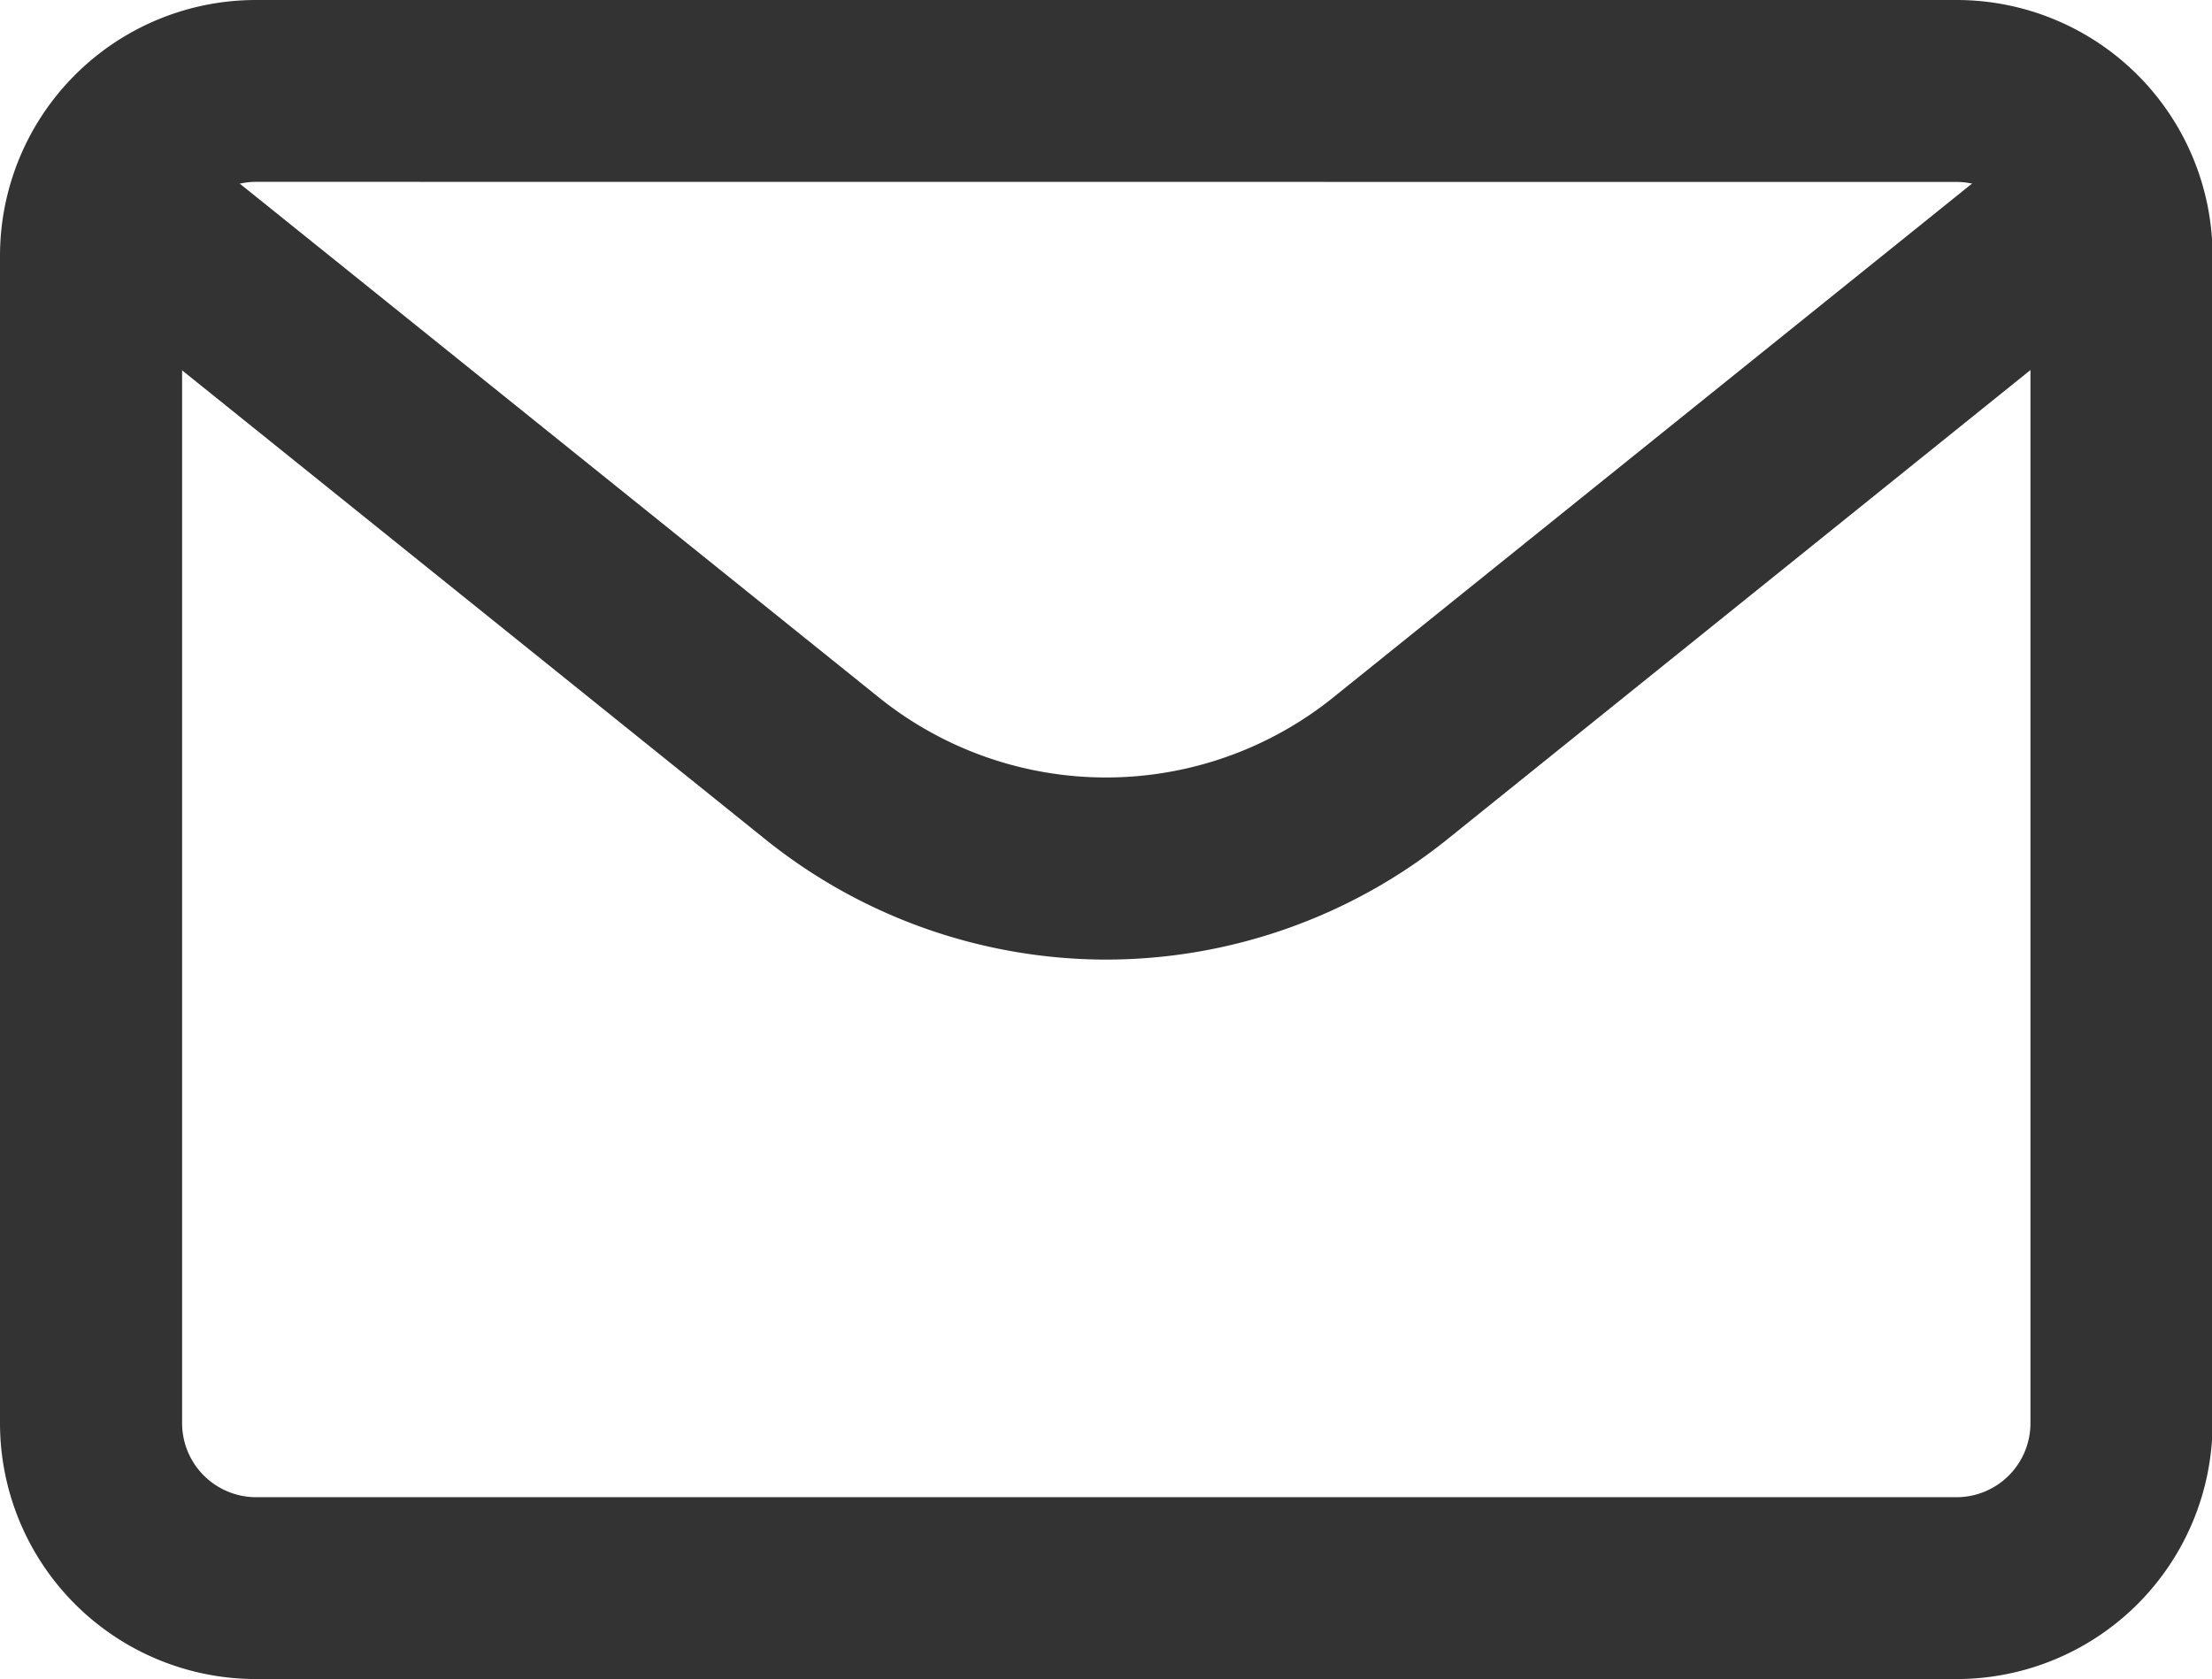
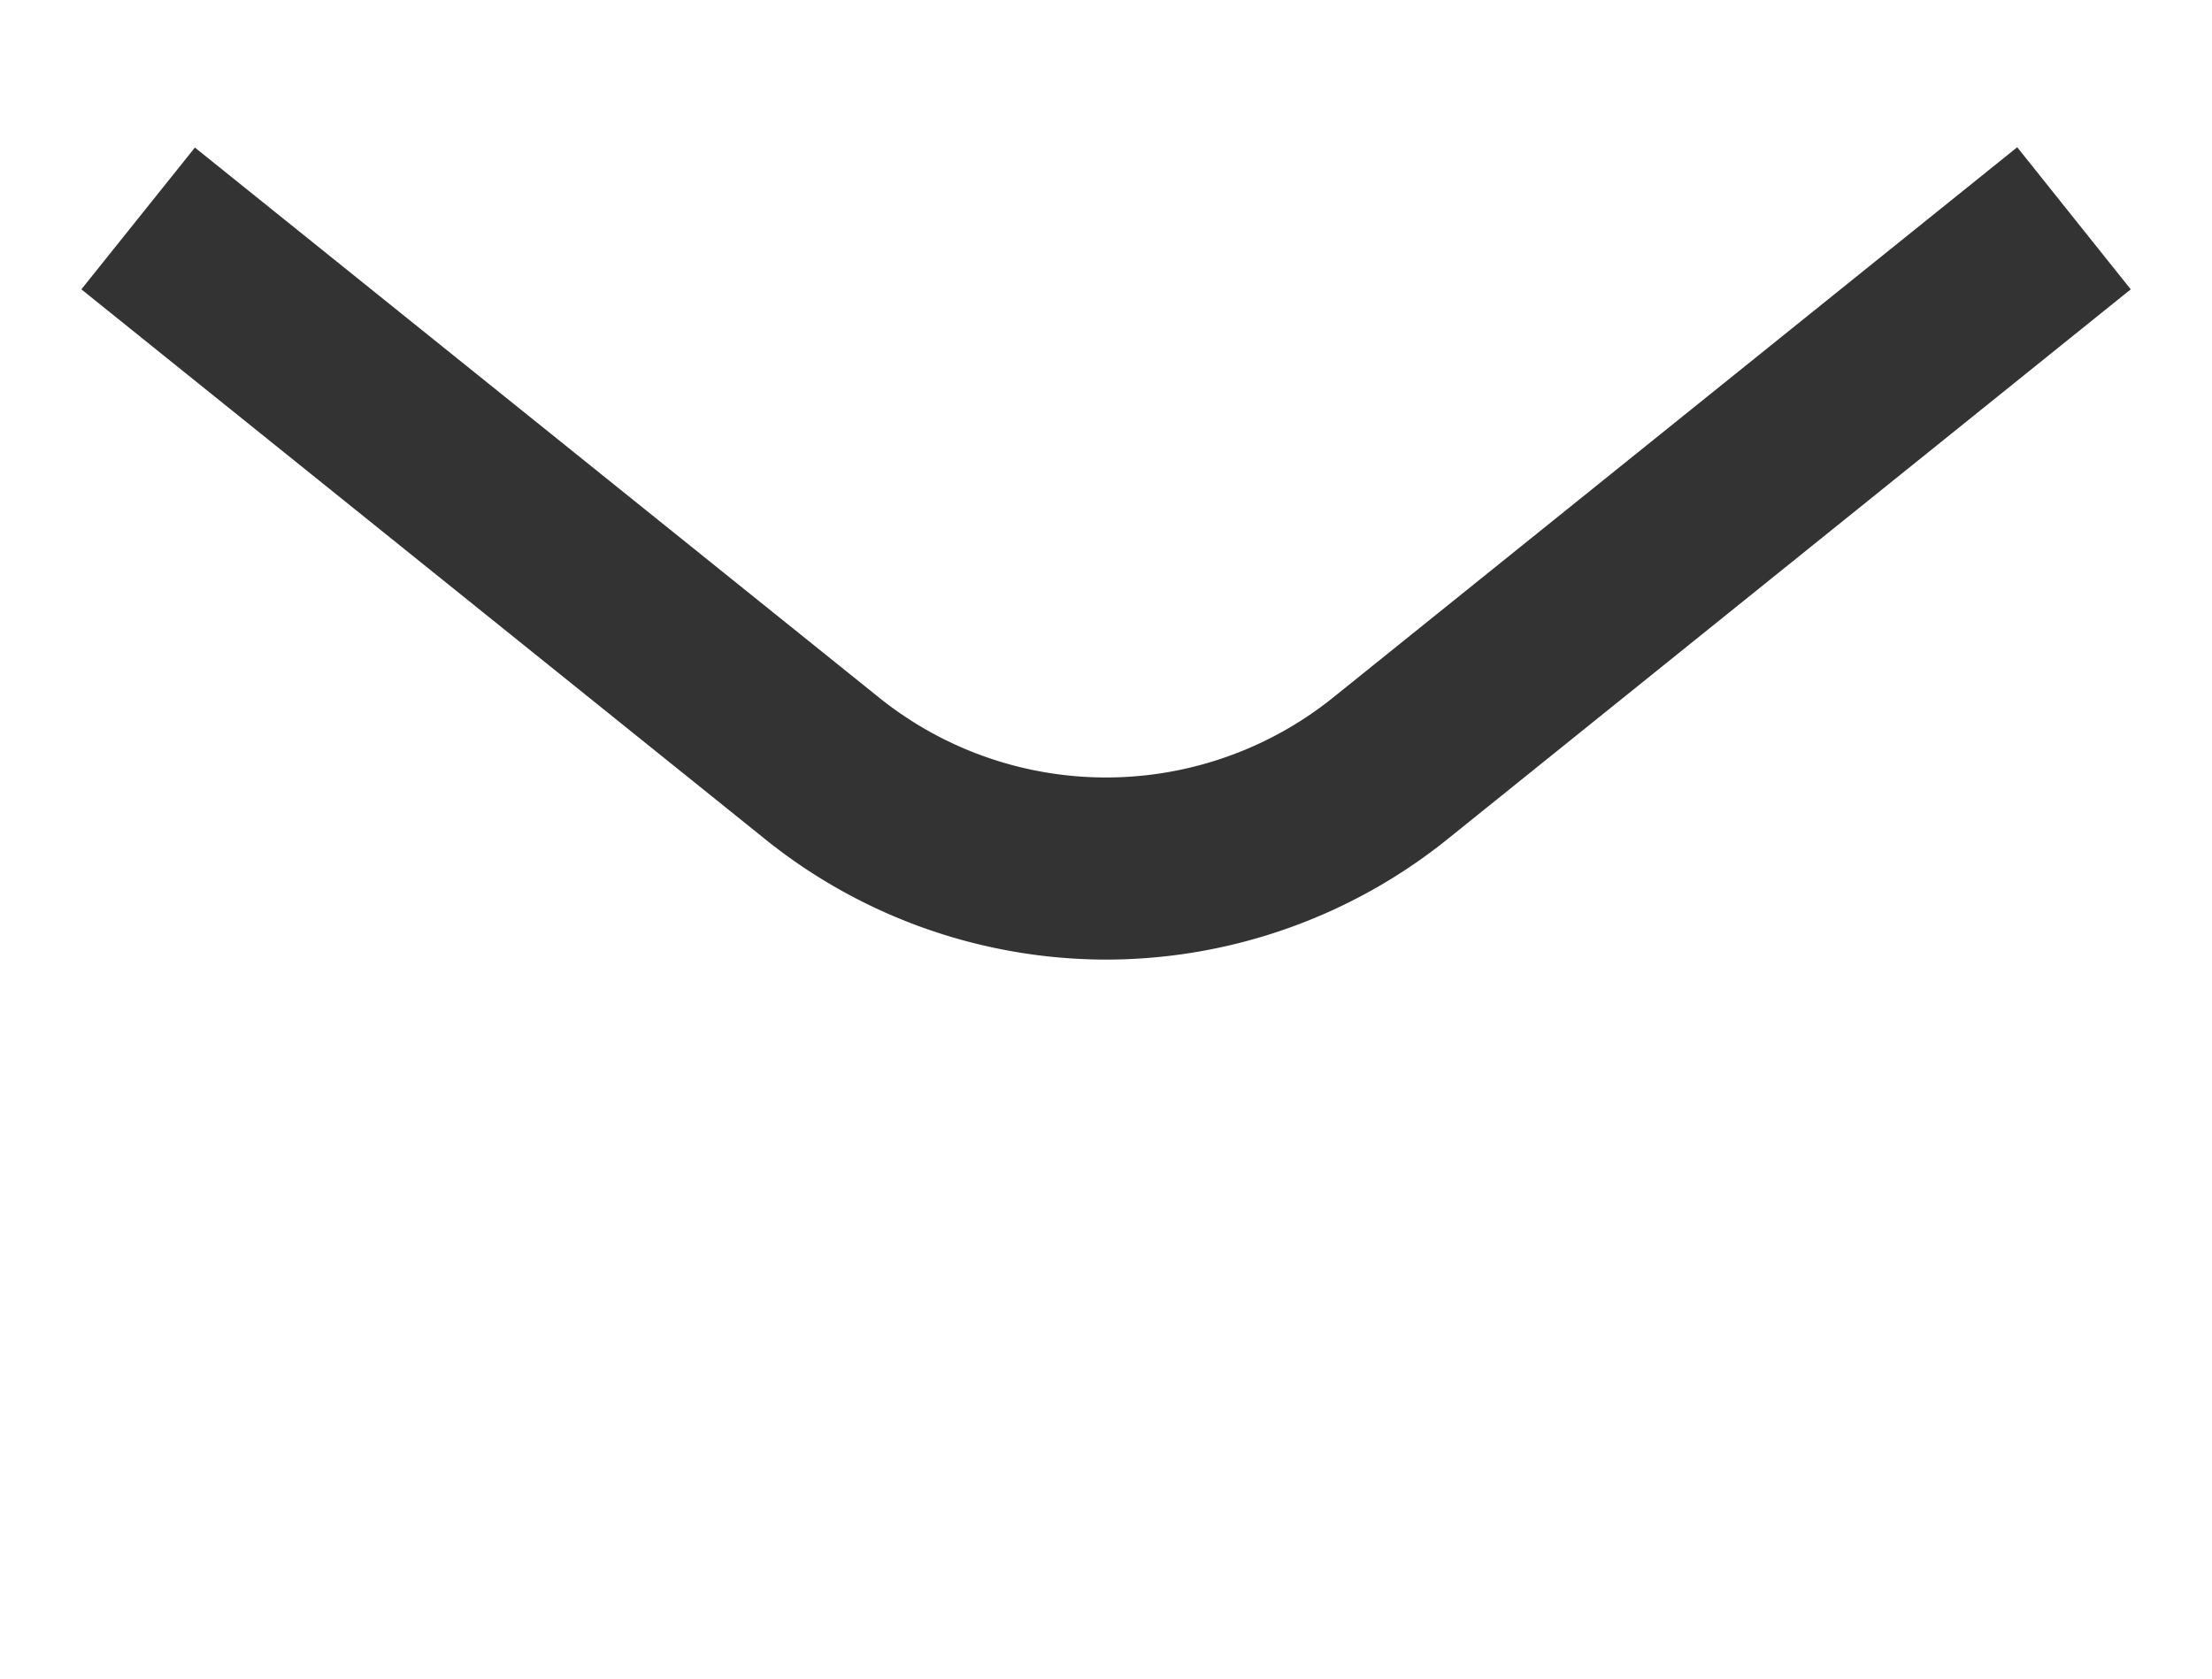
<svg xmlns="http://www.w3.org/2000/svg" width="19.873" height="15.088" viewBox="0 0 19.873 15.088">
  <defs>
    <clipPath id="clip-path">
      <rect id="長方形_2" data-name="長方形 2" width="19.873" height="15.088" transform="translate(0 0)" fill="none" />
    </clipPath>
  </defs>
  <g id="icon-mail" transform="translate(0 0)">
    <g id="グループ_2" data-name="グループ 2" clip-path="url(#clip-path)">
-       <path id="パス_3" data-name="パス 3" d="M17.578,15.088H2.3A2.3,2.3,0,0,1,0,12.788V2.3A2.3,2.3,0,0,1,2.3,0H17.578a2.3,2.3,0,0,1,2.3,2.3V12.788a2.3,2.3,0,0,1-2.3,2.3M2.3,1.634a.666.666,0,0,0-.664.665V12.788a.666.666,0,0,0,.664.666H17.578a.665.665,0,0,0,.664-.666V2.3a.665.665,0,0,0-.664-.665Z" fill="#333" />
      <path id="パス_4" data-name="パス 4" d="M9.937,8.623A4.895,4.895,0,0,1,6.862,7.531L.731,2.6l1.02-1.274L7.882,6.256a3.256,3.256,0,0,0,4.11,0l6.131-4.933L19.143,2.6l-6.13,4.934A4.9,4.9,0,0,1,9.937,8.623" fill="#333" />
    </g>
  </g>
</svg>